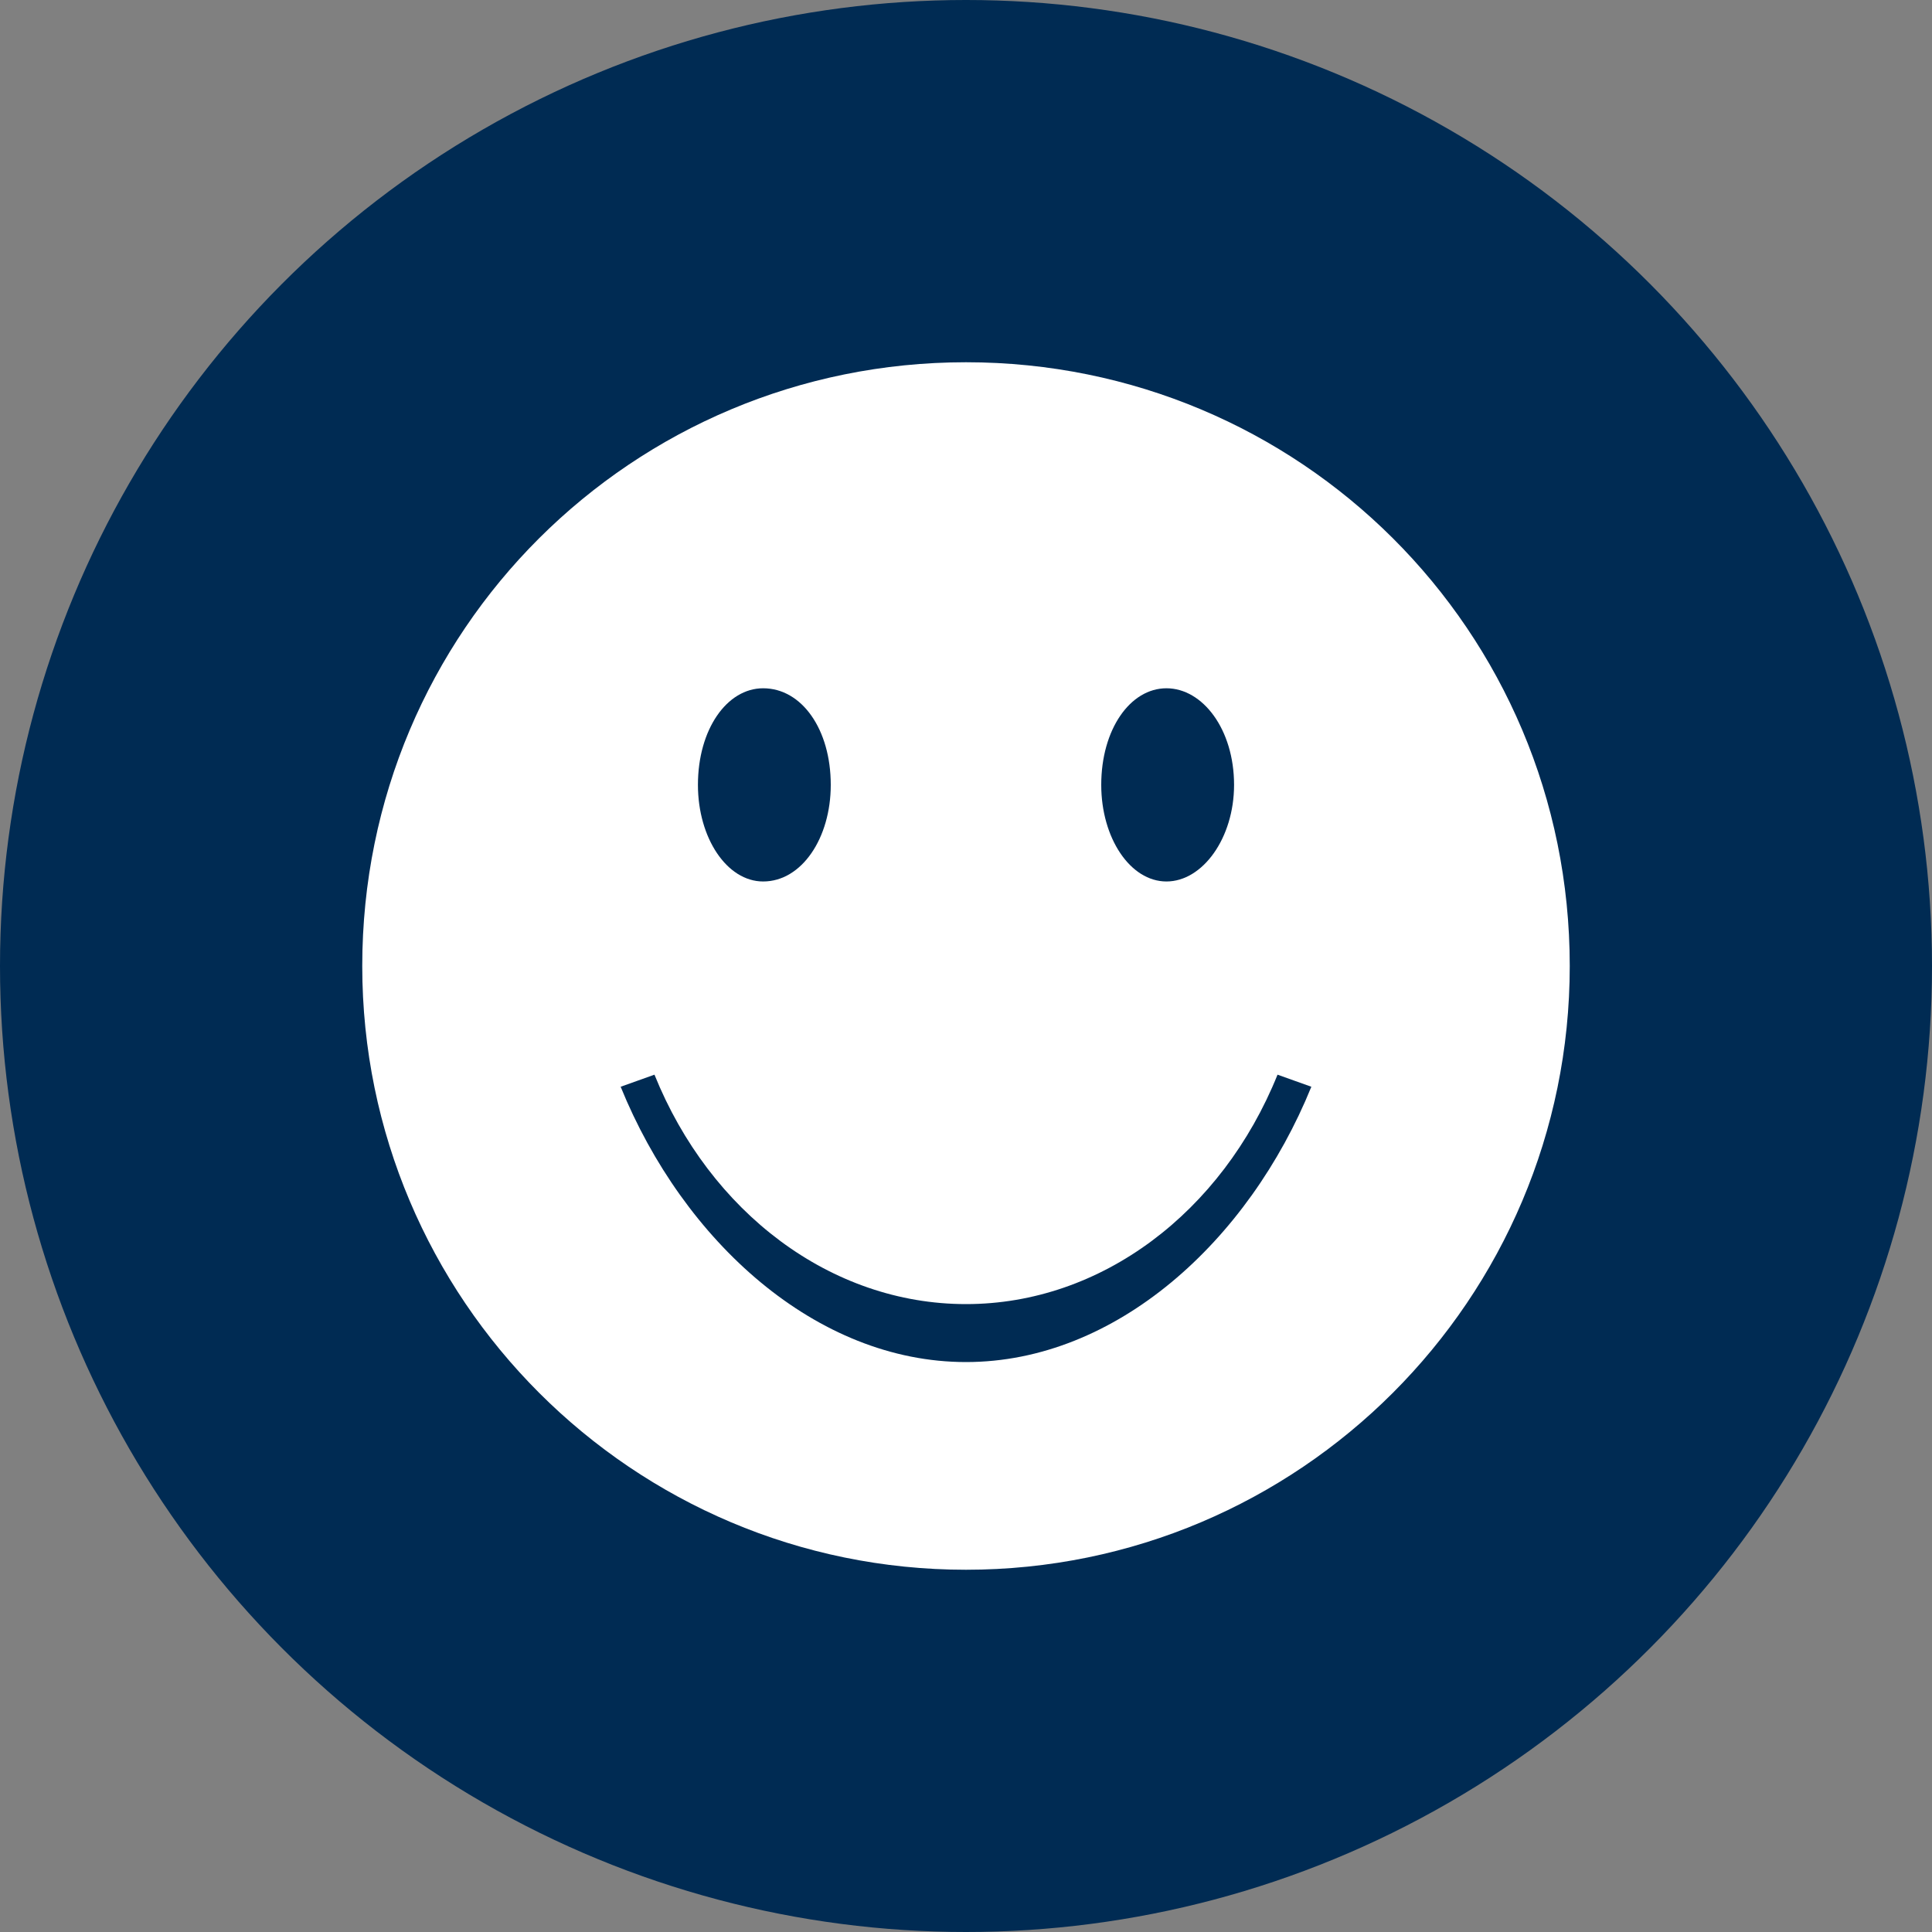
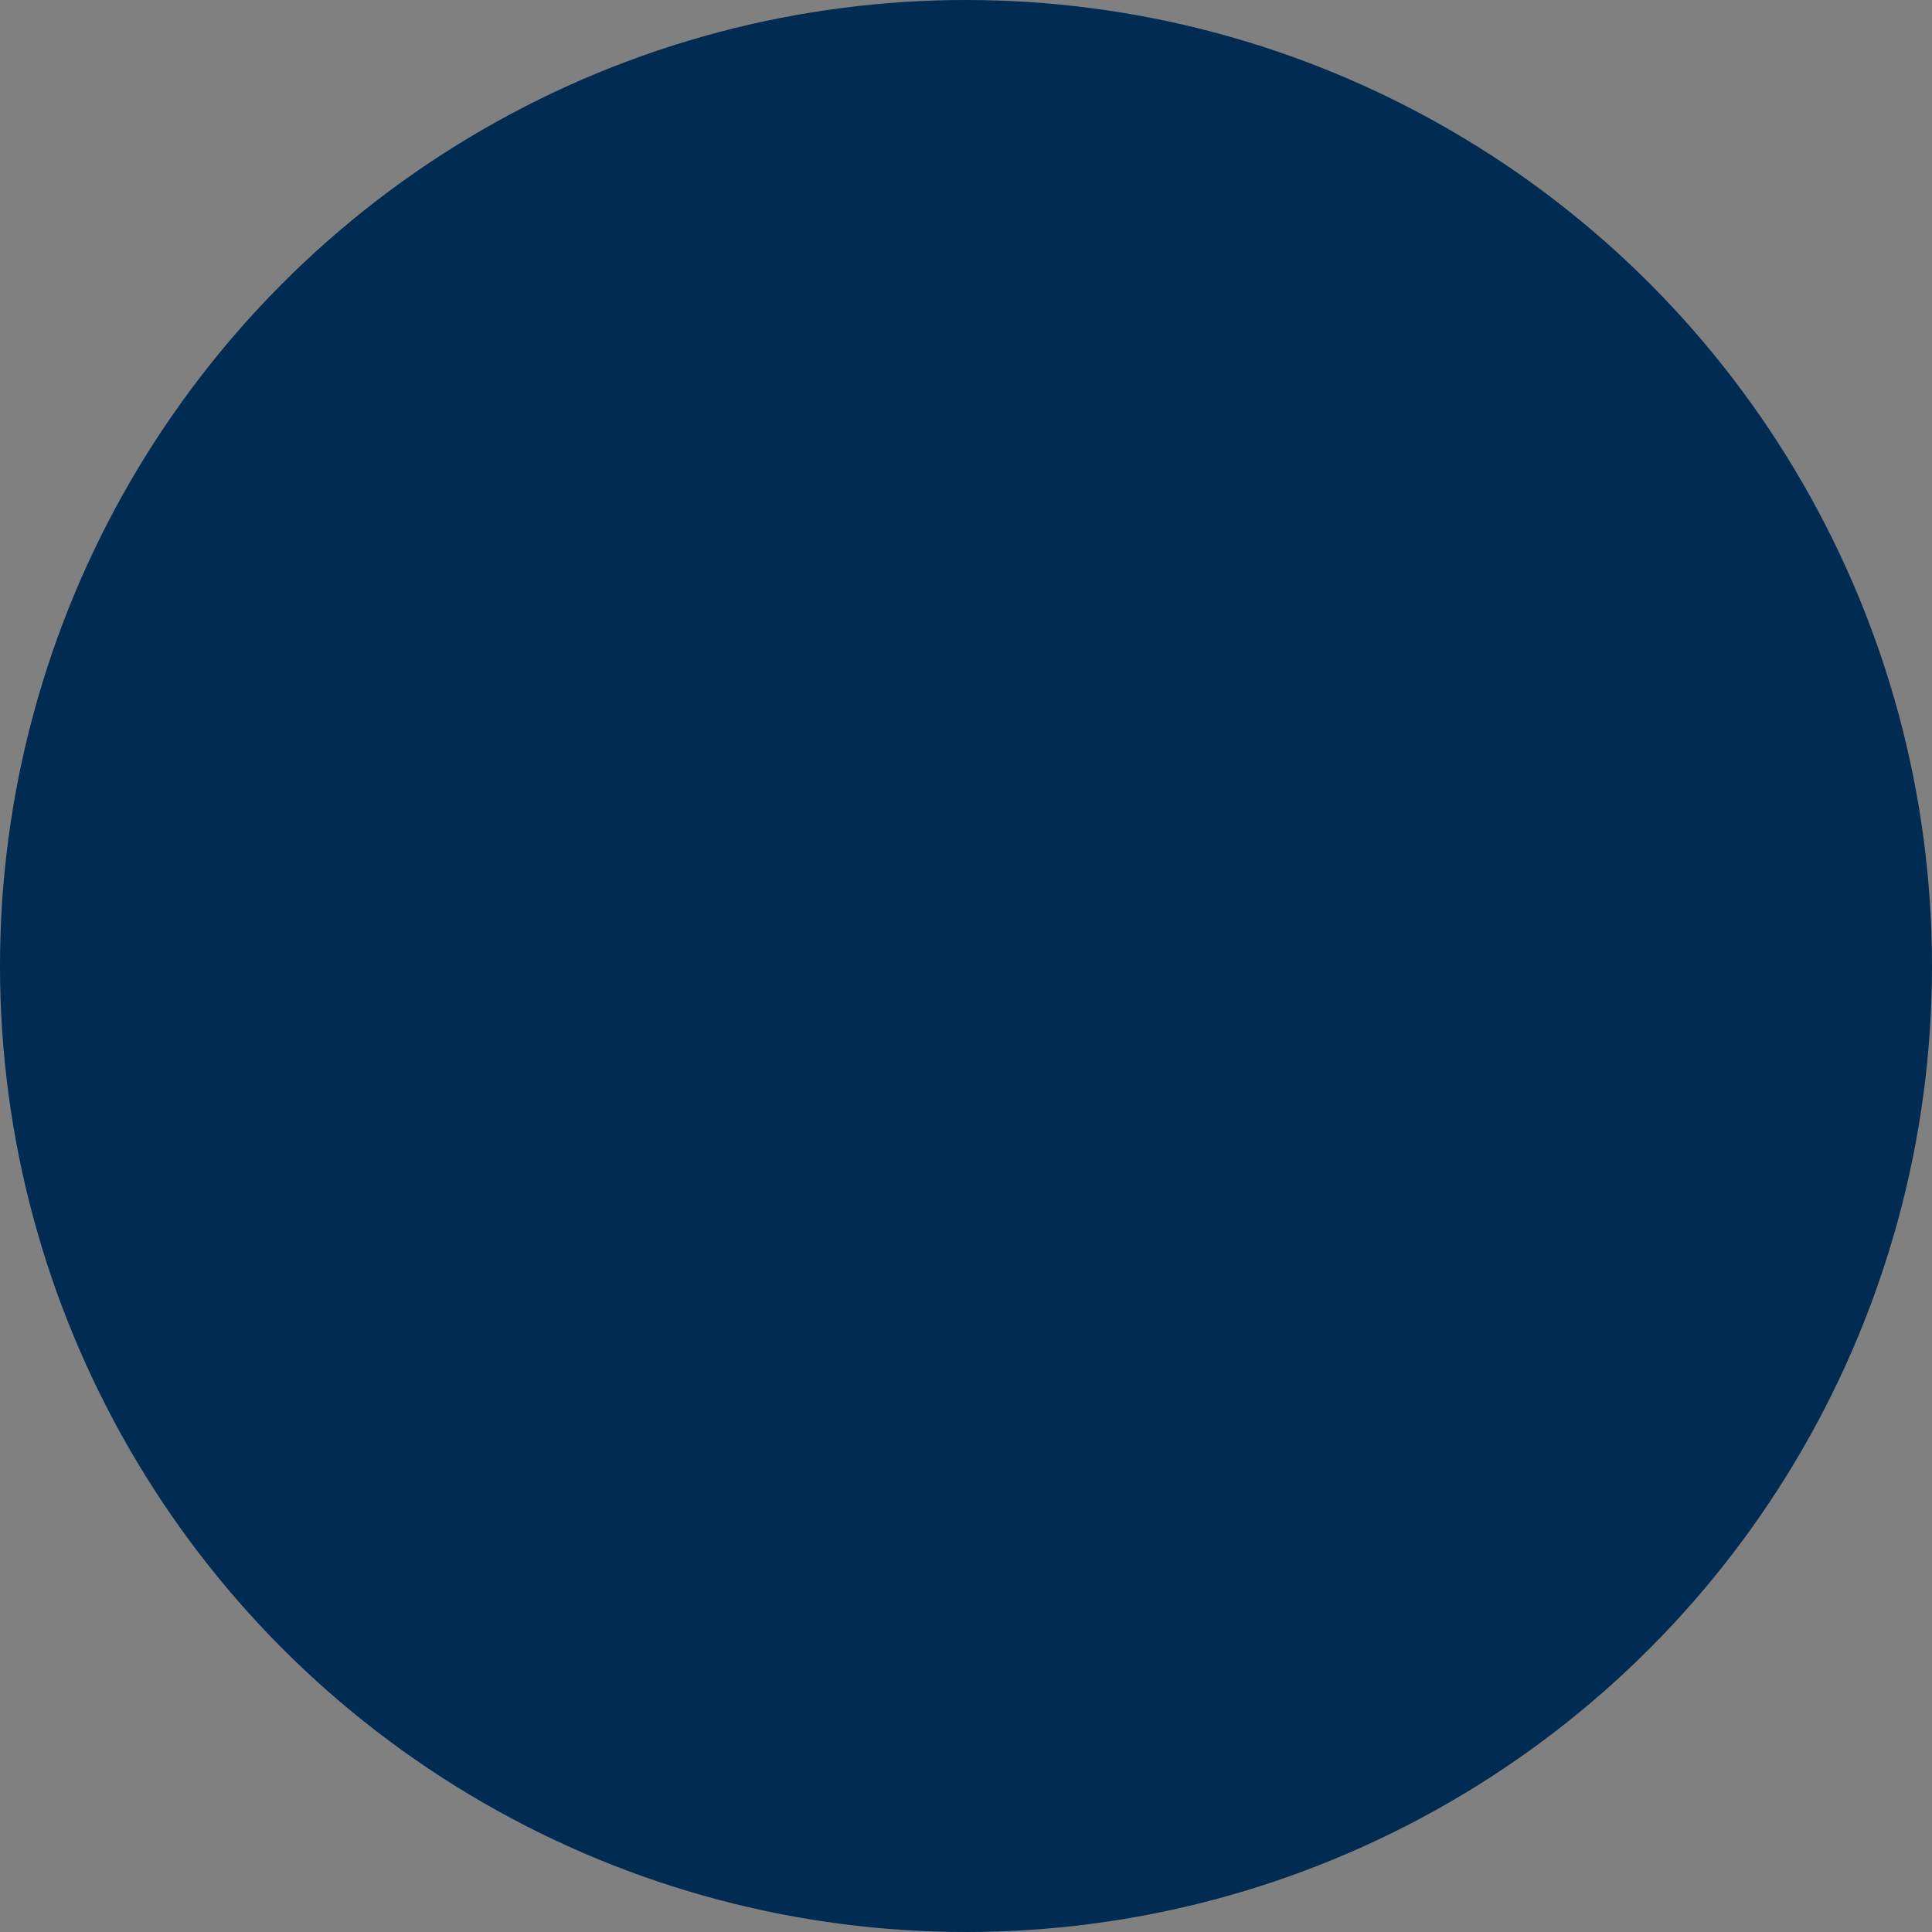
<svg xmlns="http://www.w3.org/2000/svg" version="1.1" id="Ebene_1" x="0px" y="0px" width="80" height="80" viewBox="0 0 80 80" style="enable-background:new 0 0 80 80;" xml:space="preserve">
  <rect x="0" y="0" width="80" height="80" fill="#808080" stroke="none" />
  <style type="text/css">
	.st0{fill-rule:evenodd;clip-rule:evenodd;fill:#002B53;}
	.st1{fill-rule:evenodd;clip-rule:evenodd;fill:#FFFFFF;}
</style>
  <circle id="Oval" class="st0" cx="40" cy="40" r="40" />
-   <path id="Fill-1" class="st1" d="M40,15c-13.8,0-25,11.1-25,25c0,13.8,11.2,25,25,25s25-11.2,25-25C65,26.1,53.8,15,40,15z   M48.3,28.5c1.5,0,2.8,1.7,2.8,4c0,2.2-1.3,4-2.8,4c-1.5,0-2.7-1.8-2.7-4C45.6,30.2,46.8,28.5,48.3,28.5z M31.6,28.5  c1.6,0,2.8,1.7,2.8,4c0,2.2-1.2,4-2.8,4c-1.5,0-2.7-1.8-2.7-4C28.9,30.2,30.1,28.5,31.6,28.5z M40,56.4c-6.2,0-11.7-5-14.3-11.4  c1.4-0.5,1.4-0.5,1.4-0.5C29.4,50.2,34.4,54,40,54s10.6-3.8,12.9-9.5c1.4,0.5,1.4,0.5,1.4,0.5C51.7,51.4,46.2,56.4,40,56.4z" />
</svg>